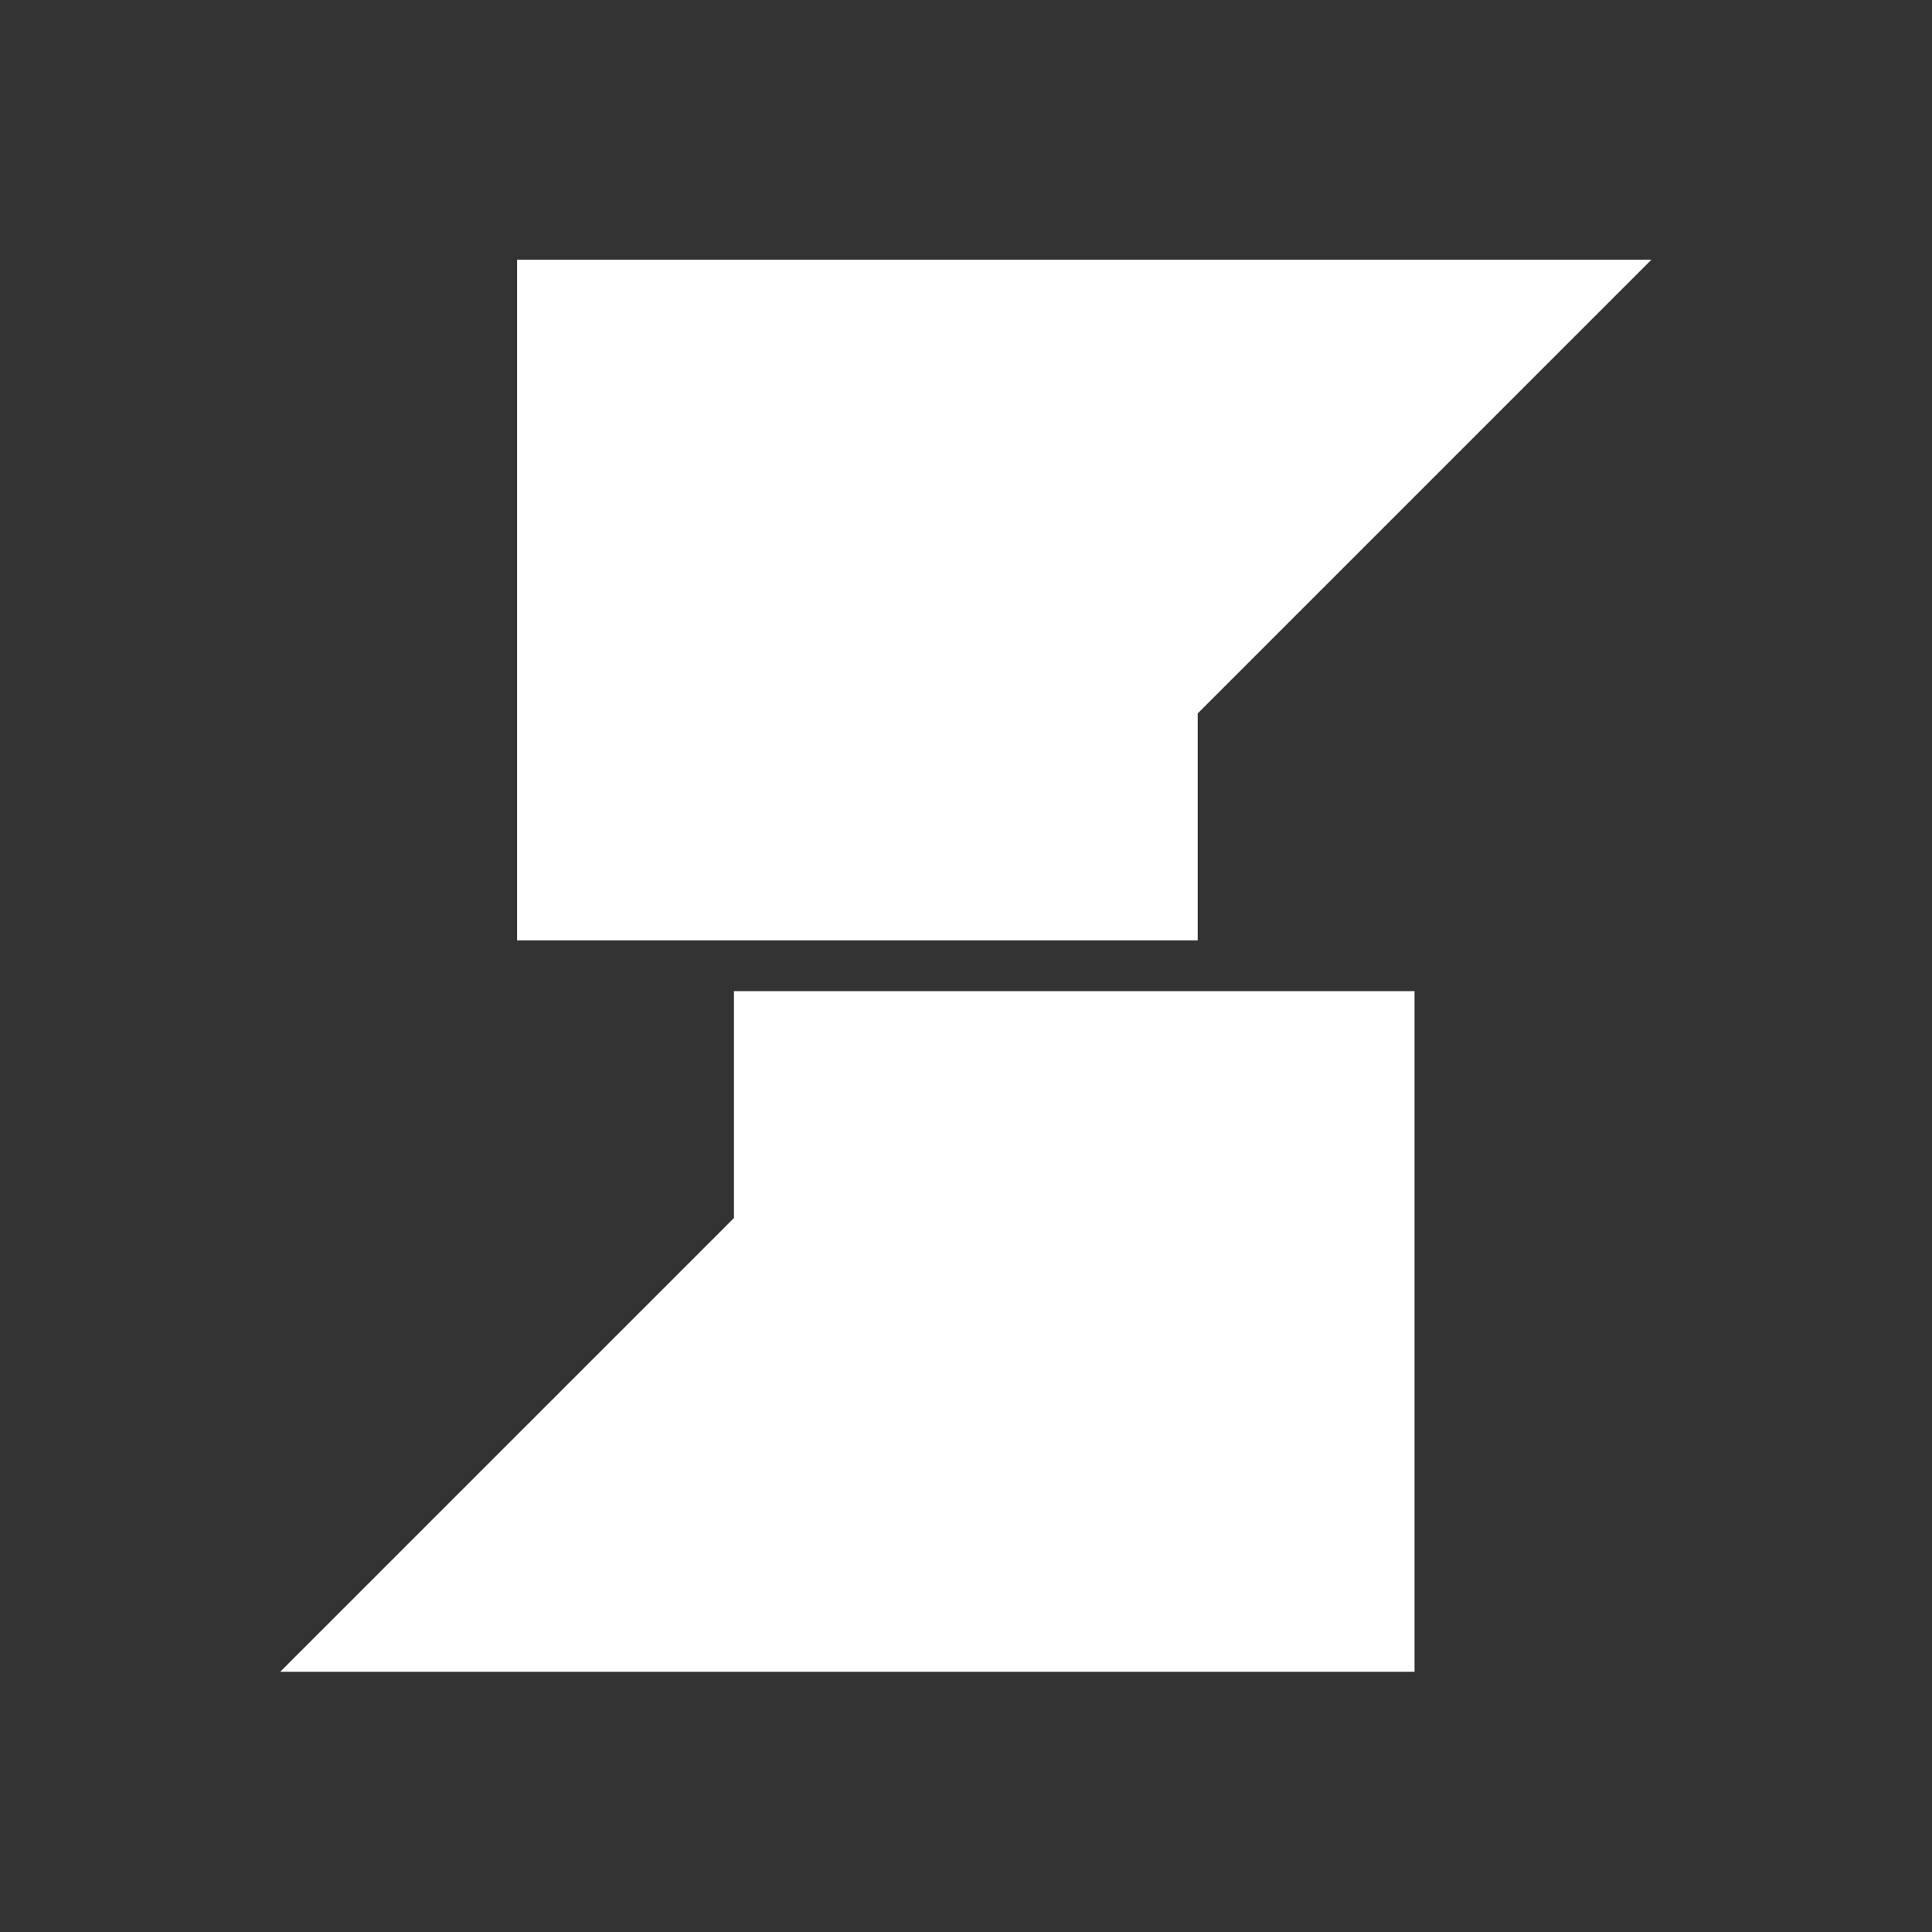
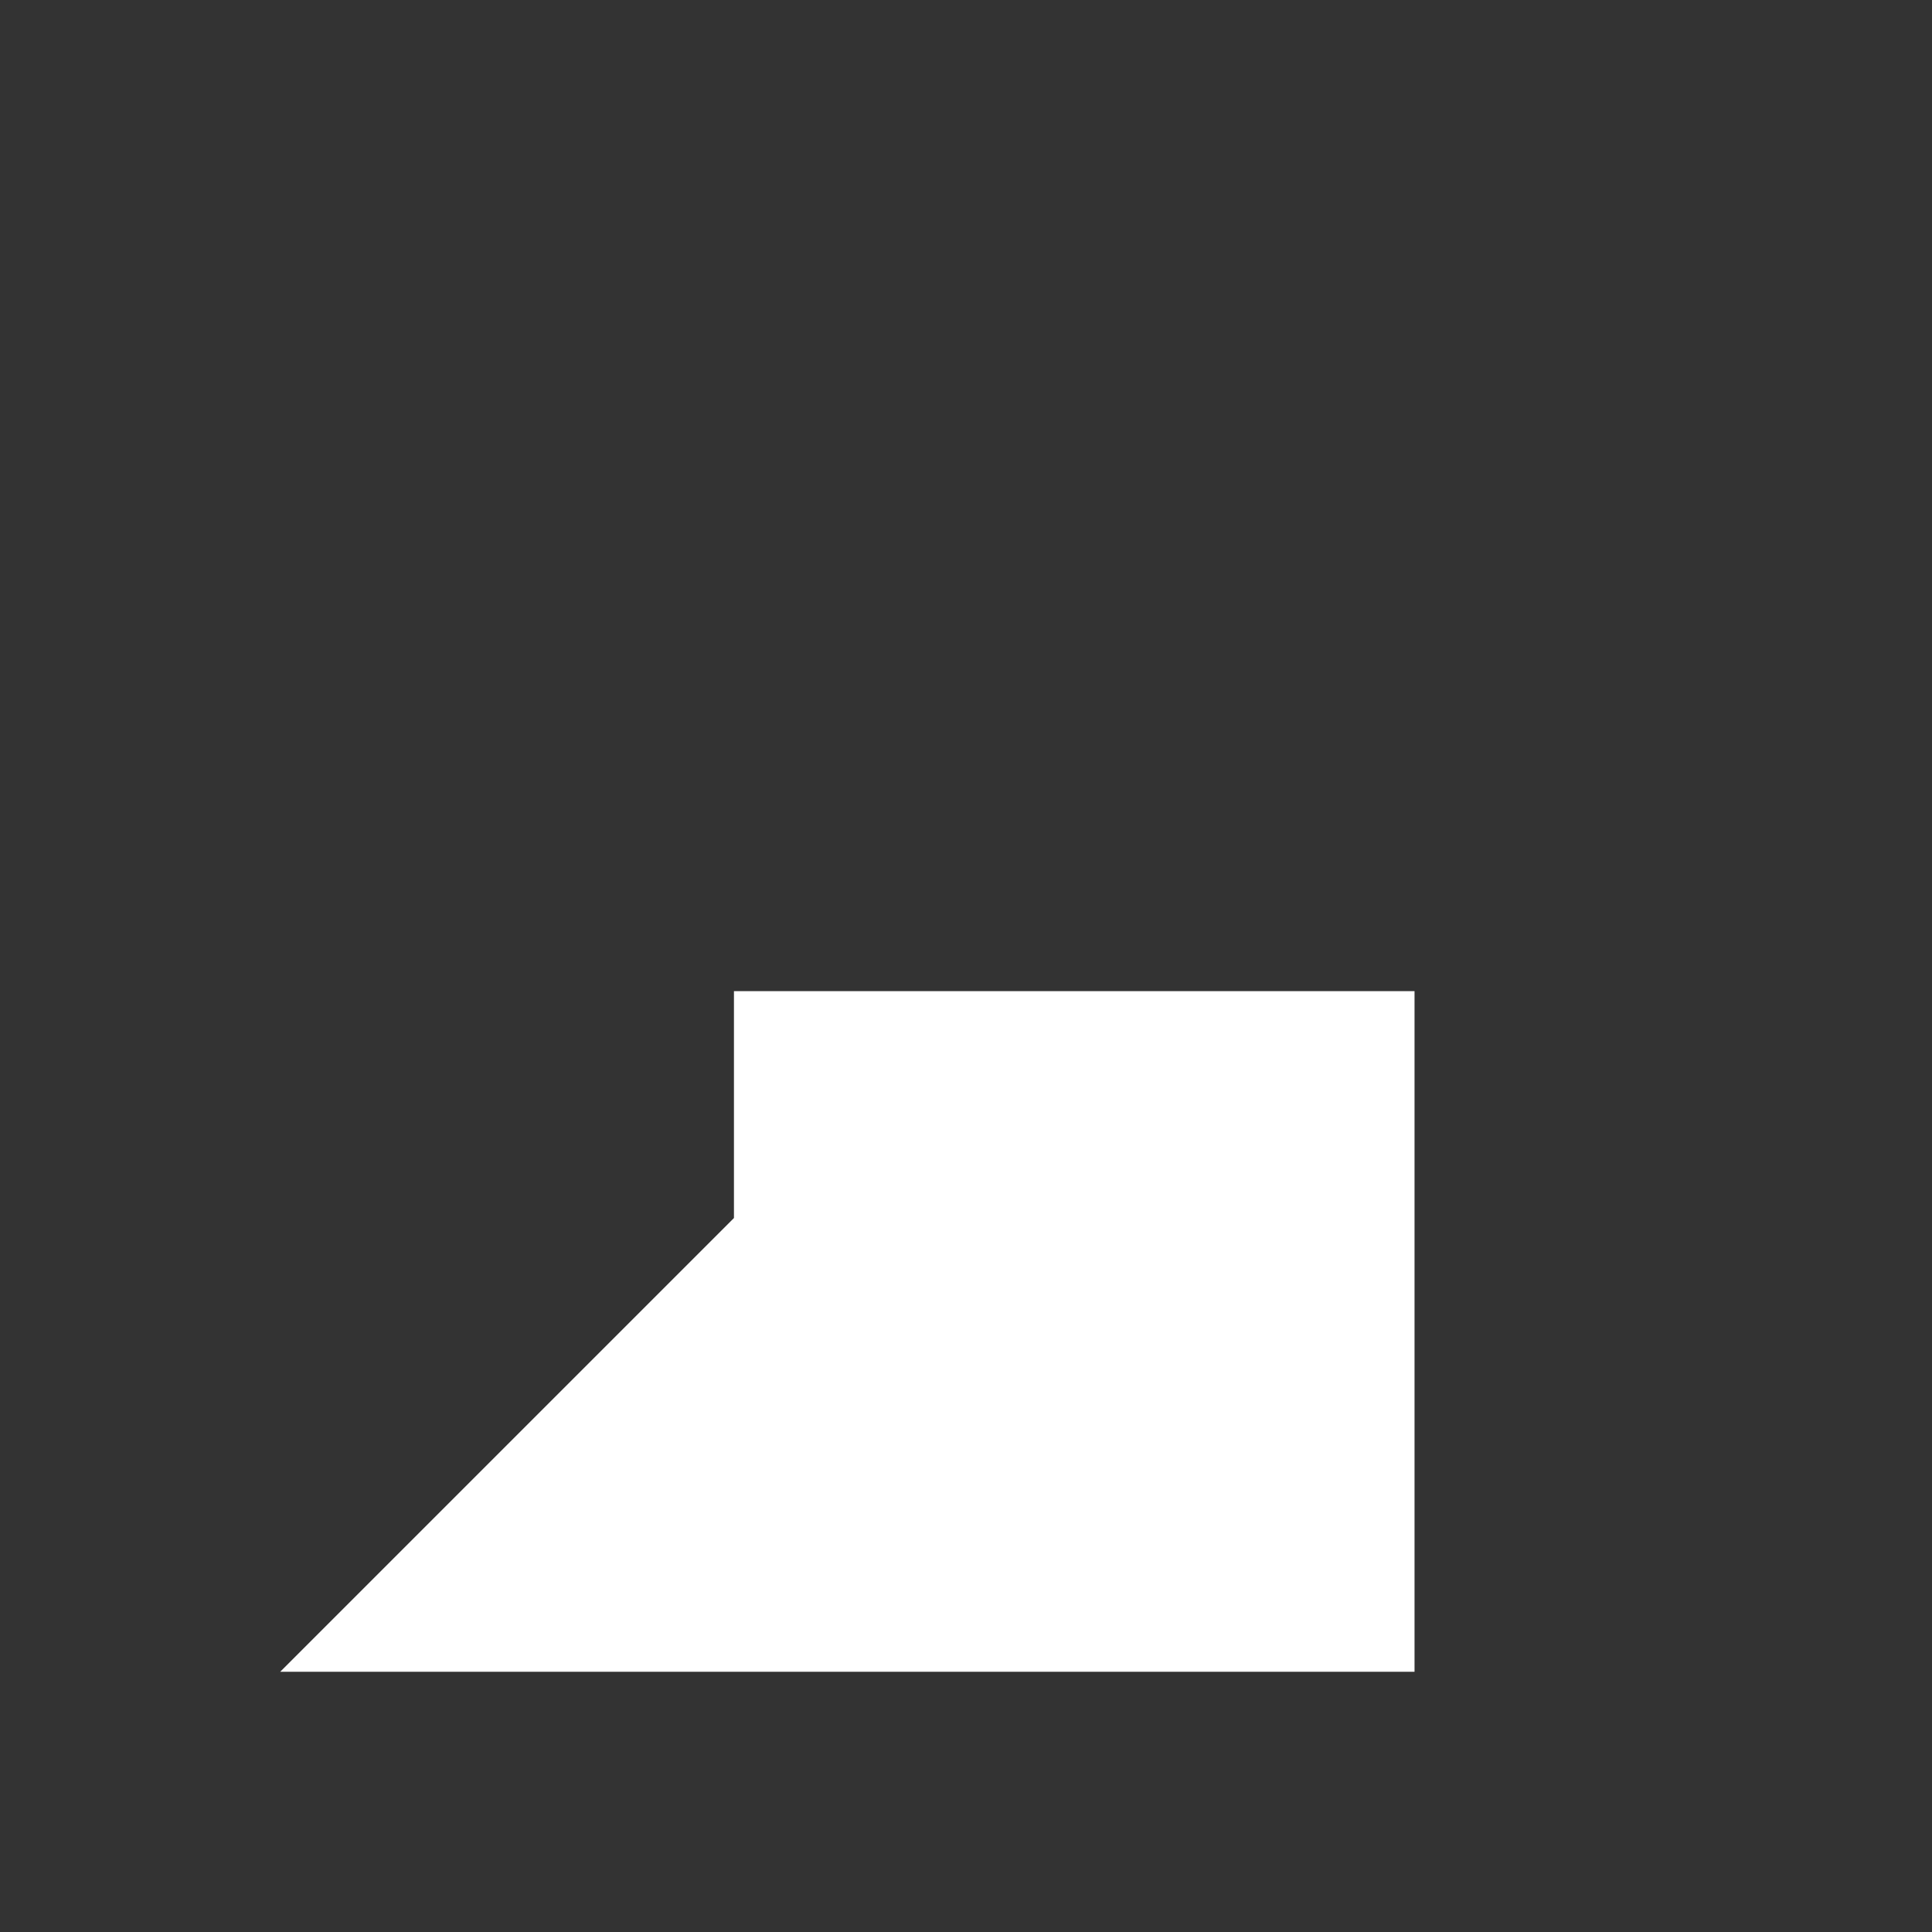
<svg xmlns="http://www.w3.org/2000/svg" id="Camada_1" version="1.1" viewBox="0 0 1000 1000">
  <rect x="0" y="0" width="1000" height="1000" fill="#333333" stroke="none" />
  <defs>
    <style>
      .st0 {
        fill: #ffffff;
      }
    </style>
  </defs>
-   <polygon class="st0" points="854.77 134.43 796.06 193.13 796.06 193.15 796.04 193.15 737.34 251.86 678.64 310.56 678.64 310.58 678.62 310.58 619.92 369.28 619.92 486.71 267.64 486.71 267.64 134.43 854.77 134.43" />
  <polygon class="st0" points="732.16 513 732.16 865.3 145.04 865.3 203.76 806.57 262.46 747.87 379.89 630.45 379.89 513 732.16 513" />
</svg>